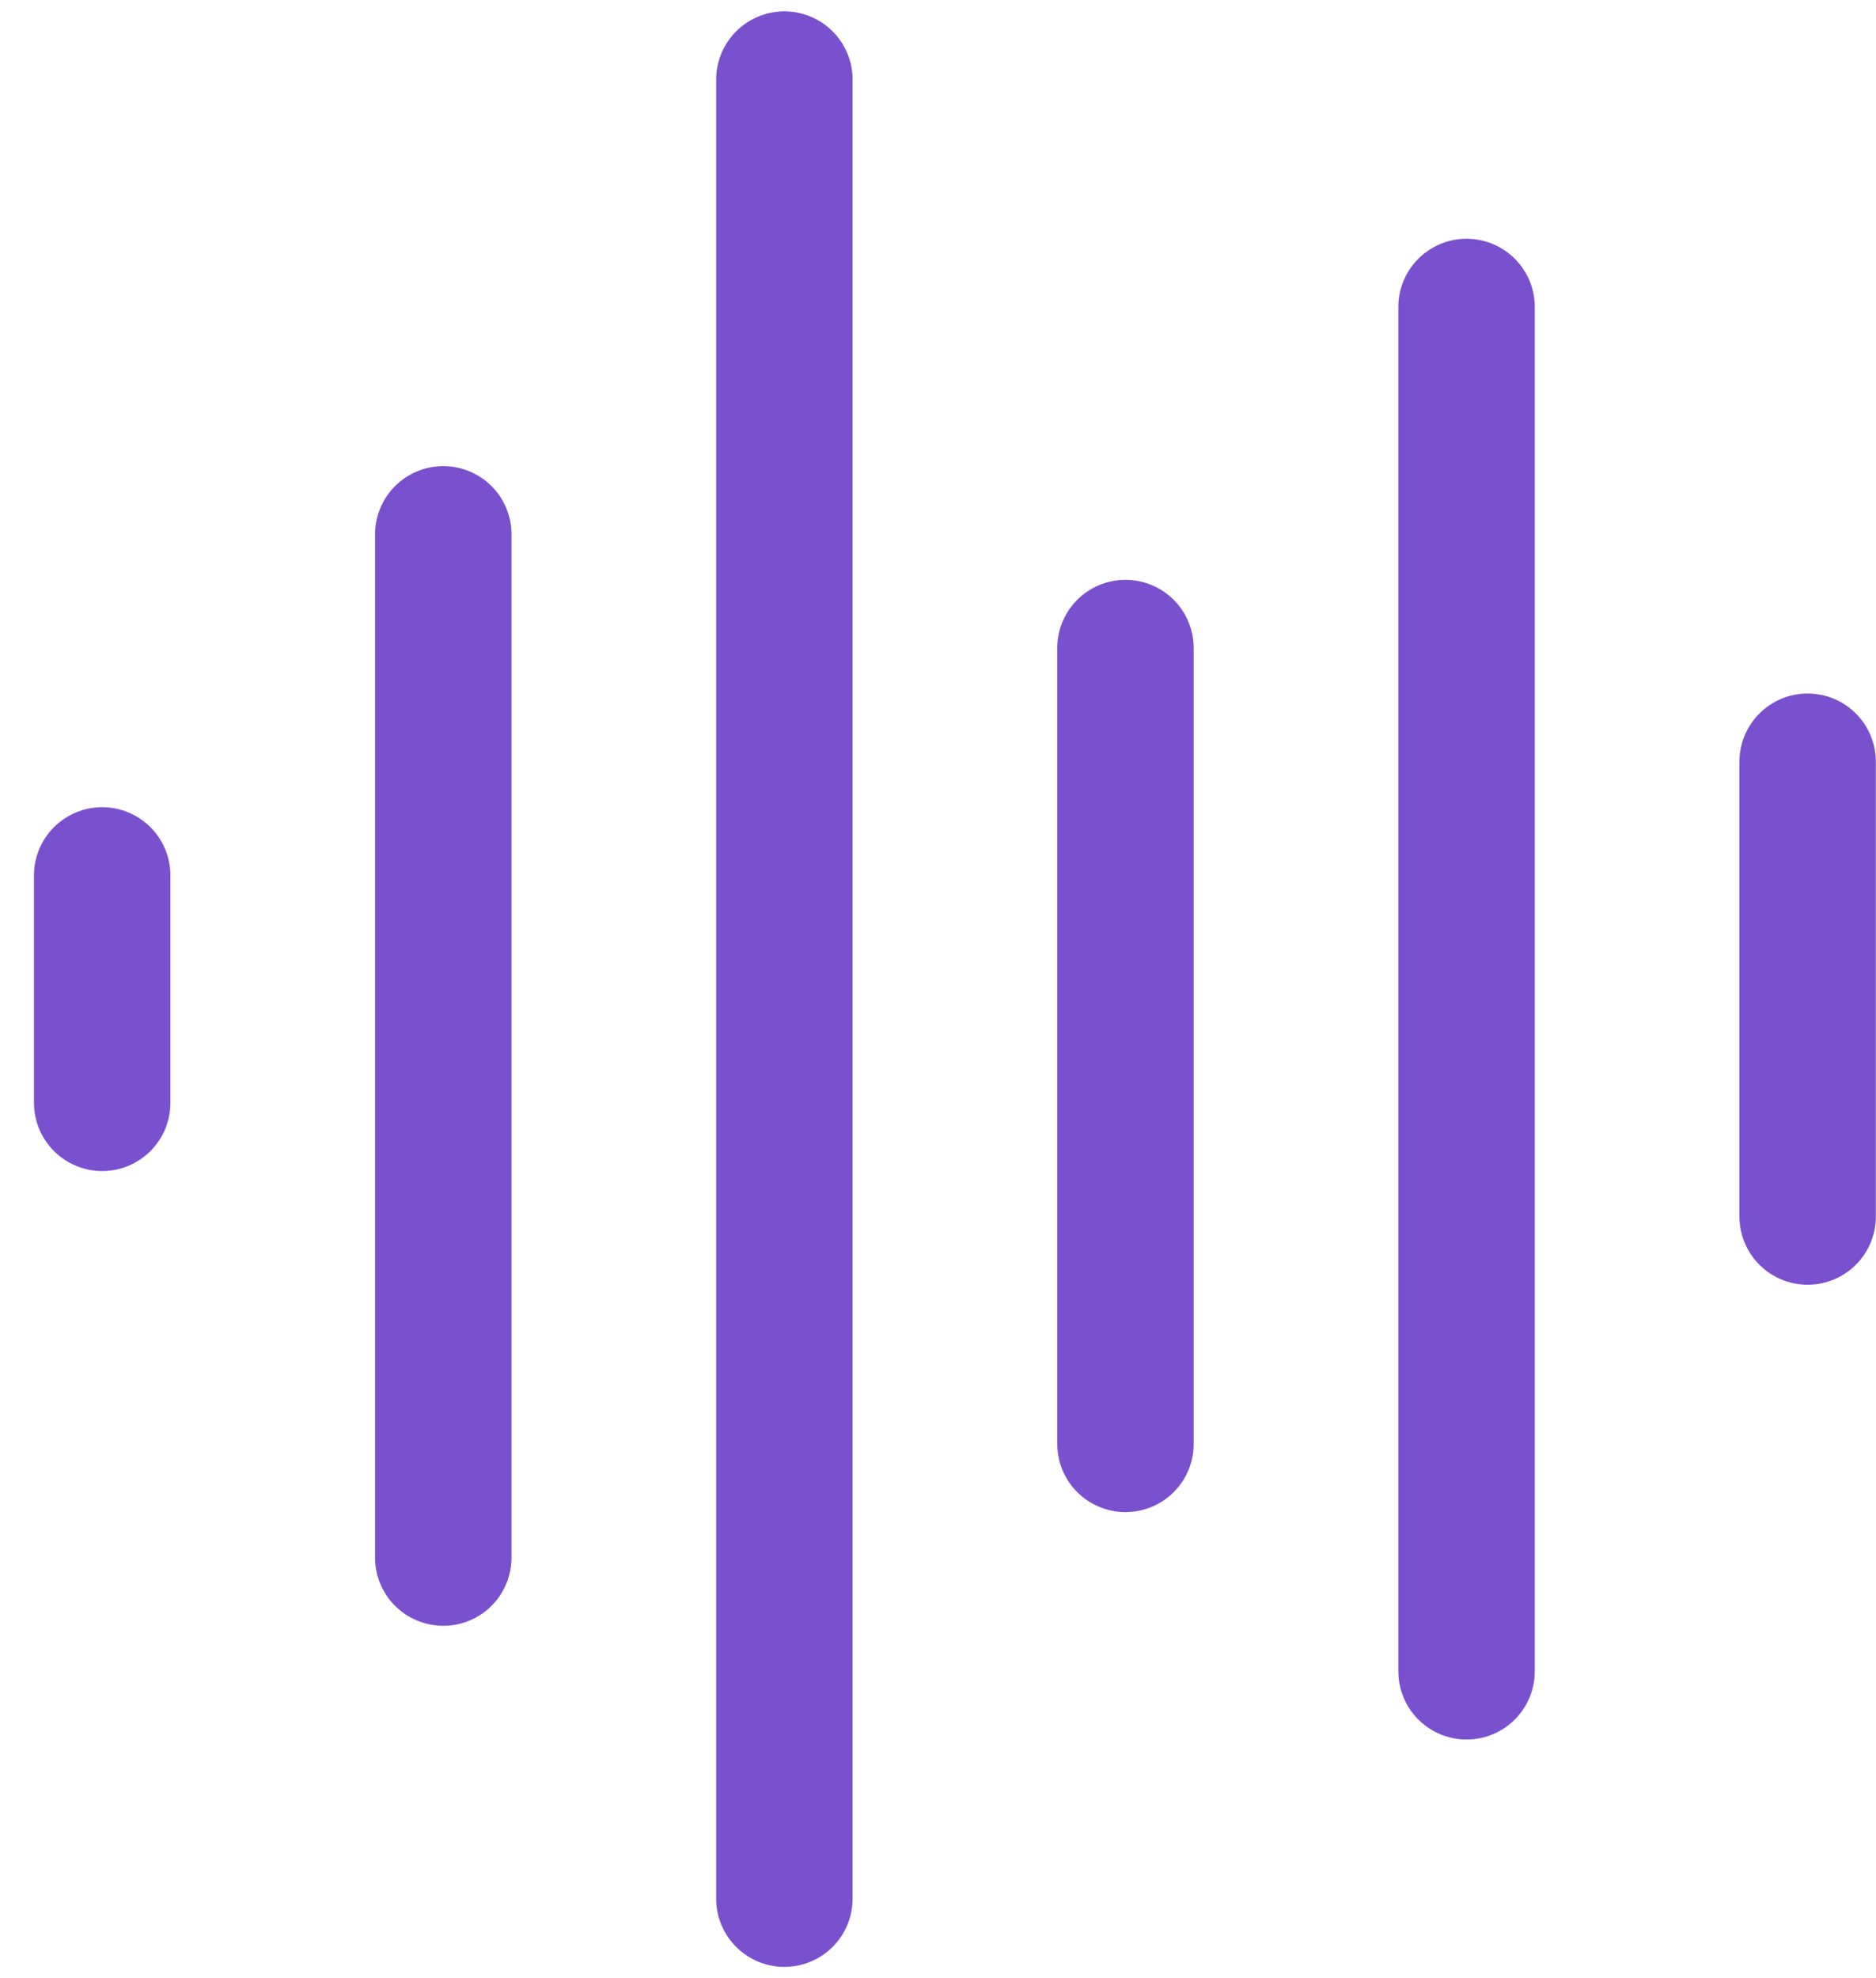
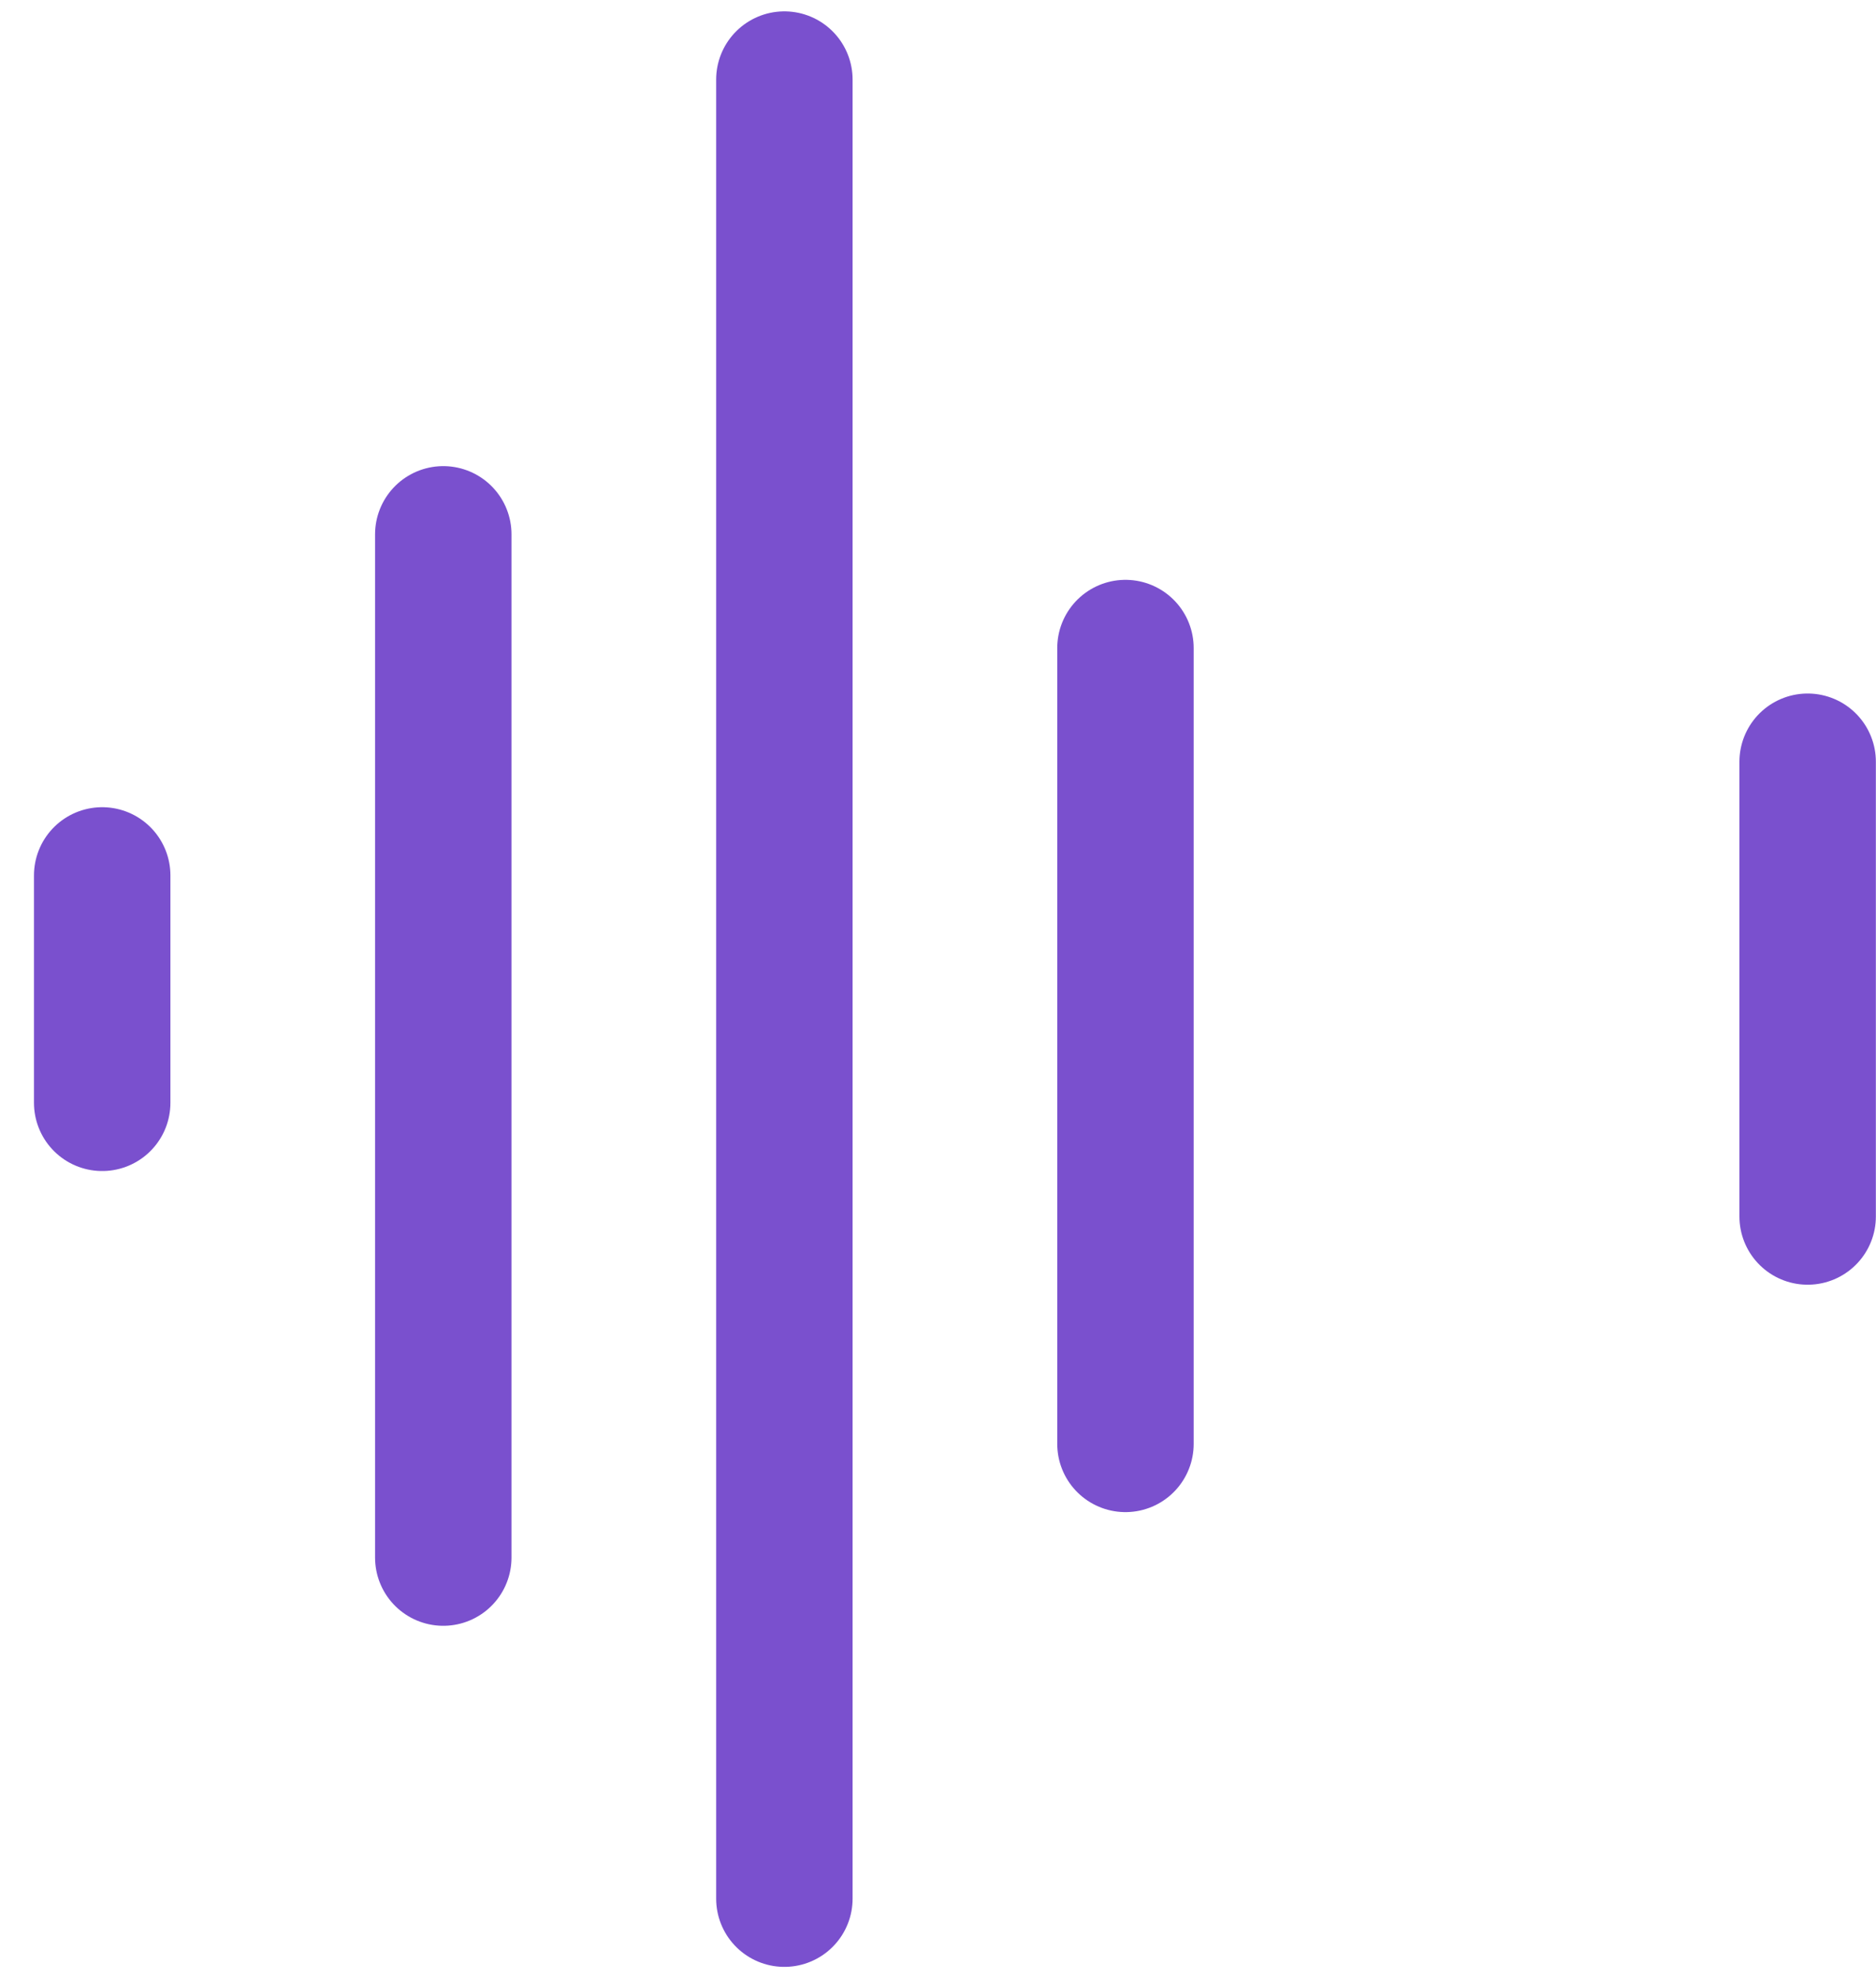
<svg xmlns="http://www.w3.org/2000/svg" width="55" height="58" viewBox="0 0 55 58" fill="none">
  <path d="M2.996 25.666V32.333" stroke="#7A50CE" stroke-width="4" stroke-linecap="round" stroke-linejoin="round" />
  <path d="M12.996 15.666V45.666" stroke="#7A50CE" stroke-width="4" stroke-linecap="round" stroke-linejoin="round" />
  <path d="M22.996 2.333V55.666" stroke="#7A50CE" stroke-width="4" stroke-linecap="round" stroke-linejoin="round" />
-   <path d="M42.996 9V49" stroke="#7A50CE" stroke-width="4" stroke-linecap="round" stroke-linejoin="round" />
  <path d="M52.996 22.333V35.666" stroke="#7A50CE" stroke-width="4" stroke-linecap="round" stroke-linejoin="round" />
  <path d="M32.996 19V42.333" stroke="#7A50CE" stroke-width="4" stroke-linecap="round" stroke-linejoin="round" />
</svg>